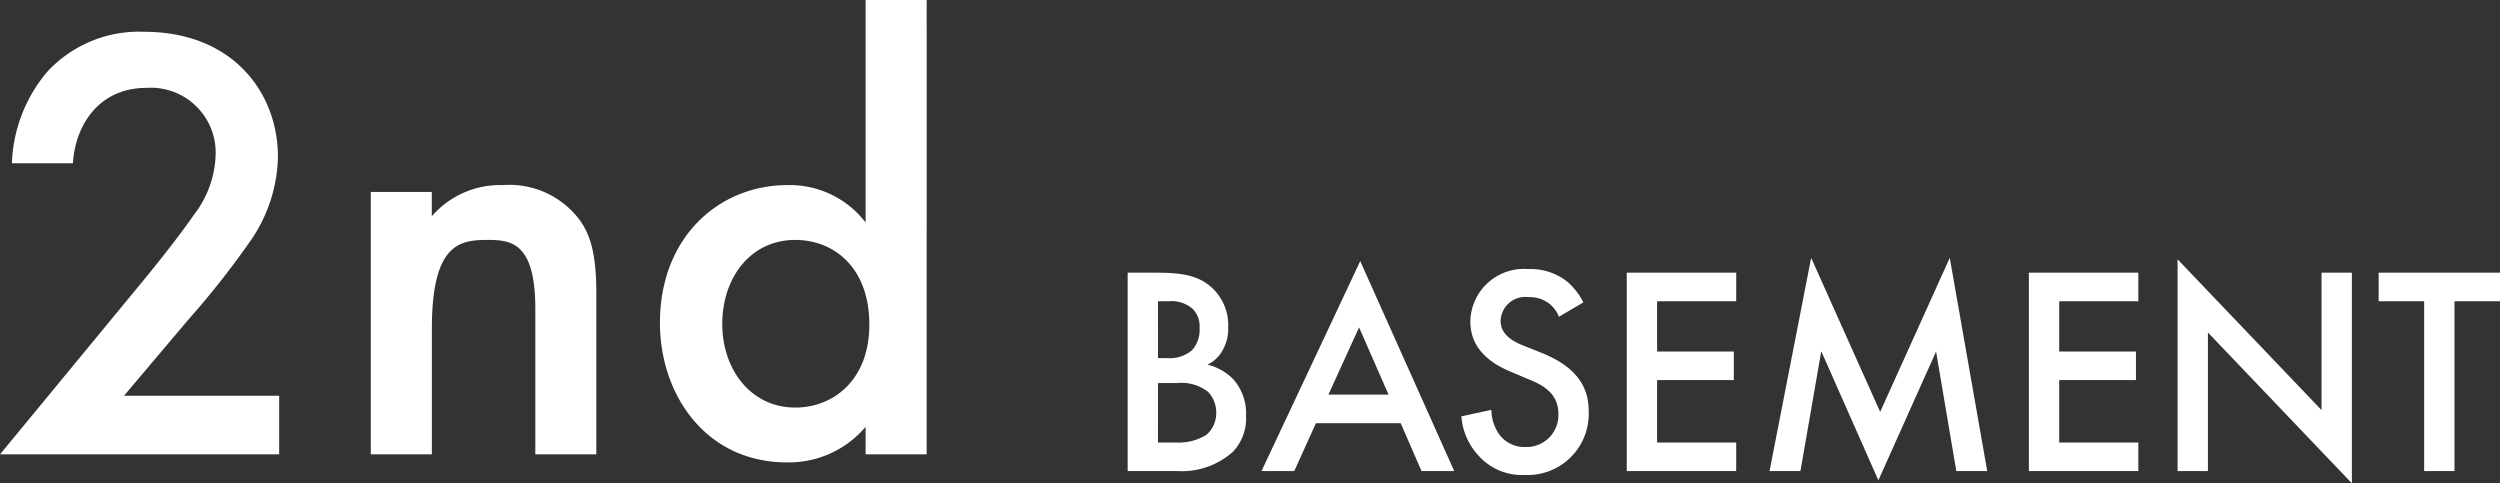
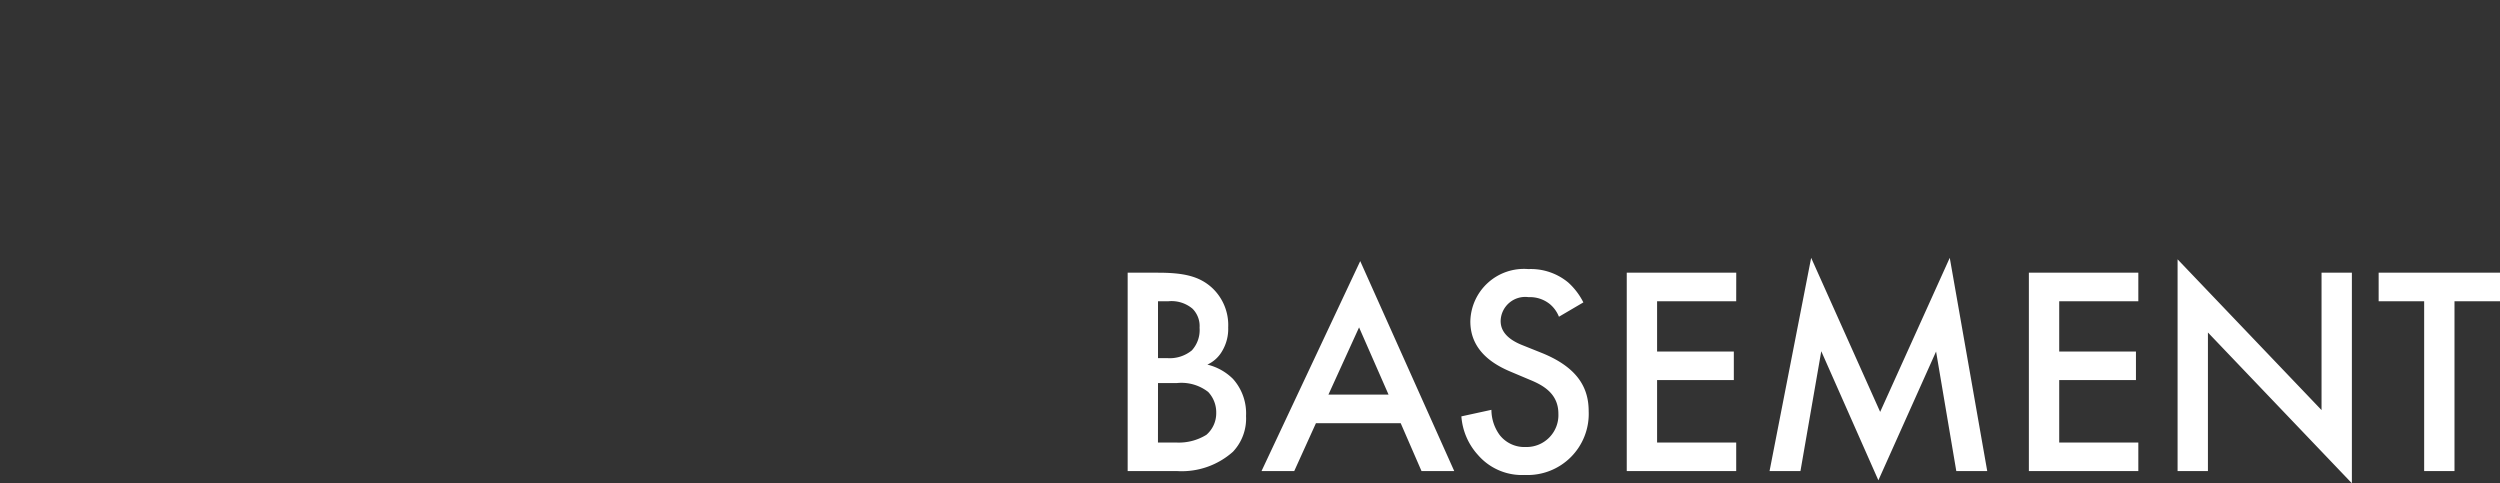
<svg xmlns="http://www.w3.org/2000/svg" width="176.513" height="34.122" viewBox="0 0 176.513 34.122">
  <rect x="0" y="0" width="176.513" height="34.122" fill="#333333" stroke="none" />
  <g id="グループ_2417" data-name="グループ 2417" transform="translate(-1061.727 -7506.926)">
    <path id="パス_13519" data-name="パス 13519" d="M1.68-14.007V0H5.187A5.429,5.429,0,0,0,9.114-1.365a3.417,3.417,0,0,0,.924-2.52A3.646,3.646,0,0,0,9.114-6.51,3.847,3.847,0,0,0,7.308-7.518a2.322,2.322,0,0,0,1.05-.966,3.054,3.054,0,0,0,.42-1.659,3.594,3.594,0,0,0-1.113-2.772c-.924-.861-2.058-1.092-3.864-1.092Zm2.142,2.016h.735a2.3,2.3,0,0,1,1.7.525,1.731,1.731,0,0,1,.5,1.344,2.125,2.125,0,0,1-.546,1.6,2.462,2.462,0,0,1-1.743.546H3.822Zm0,5.775H5.166a3.075,3.075,0,0,1,2.2.63,2.1,2.1,0,0,1,.567,1.47,2.009,2.009,0,0,1-.693,1.554,3.693,3.693,0,0,1-2.121.546h-1.3ZM22.428,0h2.31L18.1-14.826,11.13,0h2.31l1.533-3.381h5.985ZM15.855-5.4l2.163-4.746L20.1-5.4Zm18-6.51a4.771,4.771,0,0,0-1.071-1.407,4.13,4.13,0,0,0-2.814-.945,3.782,3.782,0,0,0-4.095,3.7c0,2.1,1.7,3.066,2.856,3.549l1.344.567c.924.378,2.016.966,2.016,2.394A2.25,2.25,0,0,1,29.778-1.7a2.21,2.21,0,0,1-1.827-.84,3.025,3.025,0,0,1-.588-1.785l-2.121.462a4.535,4.535,0,0,0,1.176,2.73,4.1,4.1,0,0,0,3.3,1.407A4.316,4.316,0,0,0,34.23-4.221c0-1.6-.714-3.066-3.3-4.116L29.526-8.9c-1.365-.546-1.512-1.281-1.512-1.7a1.736,1.736,0,0,1,1.974-1.68,2.234,2.234,0,0,1,1.512.5,2.225,2.225,0,0,1,.63.882Zm10.794-2.1H36.918V0h7.728V-2.016H39.06v-4.41h5.418V-8.442H39.06v-3.549h5.586ZM49.182,0l1.47-8.463L54.684.651l4.074-9.093L60.186,0H62.37L59.724-15.057,54.81-4.179,49.938-15.057,47,0ZM73.038-14.007H65.31V0h7.728V-2.016H67.452v-4.41H72.87V-8.442H67.452v-3.549h5.586ZM77.952,0V-9.786L88.116.861V-14.007H85.974v9.7L75.81-14.952V0ZM98.574-11.991v-2.016H90.006v2.016h3.213V0h2.142V-11.991Z" transform="translate(1139.666 7540.187)" fill="#fff" />
-     <path id="パス_13520" data-name="パス 13520" d="M21.208-4.136H10.252l4.576-5.412a59.647,59.647,0,0,0,4.18-5.28,10.809,10.809,0,0,0,2.112-6.16c0-4.576-3.212-8.844-9.46-8.844A8.806,8.806,0,0,0,4.8-26.972a10.573,10.573,0,0,0-2.464,6.424H6.644c.176-2.772,1.892-5.324,5.192-5.324A4.58,4.58,0,0,1,16.72-21.12,7.257,7.257,0,0,1,15.18-16.9c-.968,1.408-2.508,3.344-3.52,4.576L1.5,0H21.208ZM27.676,0h4.312V-8.888c0-5.984,1.98-6.248,3.916-6.248,1.628,0,3.388.132,3.388,4.84V0H43.6V-11.352c0-2.86-.44-4.136-1.144-5.148A6.193,6.193,0,0,0,37-19.008a6.38,6.38,0,0,0-5.016,2.2v-1.716H27.676ZM62.612-16.368a6.753,6.753,0,0,0-5.5-2.64c-4.884,0-9.02,3.7-9.02,9.724,0,5.1,3.256,9.856,8.976,9.856a7.114,7.114,0,0,0,5.544-2.508V0h4.312V-32.076H62.612ZM57.64-15.136c2.728,0,5.236,1.936,5.236,5.984,0,3.872-2.508,5.852-5.236,5.852-3.124,0-5.148-2.684-5.148-5.9C52.492-12.5,54.516-15.136,57.64-15.136Z" transform="translate(1060.231 7539.002)" fill="#fff" />
  </g>
</svg>